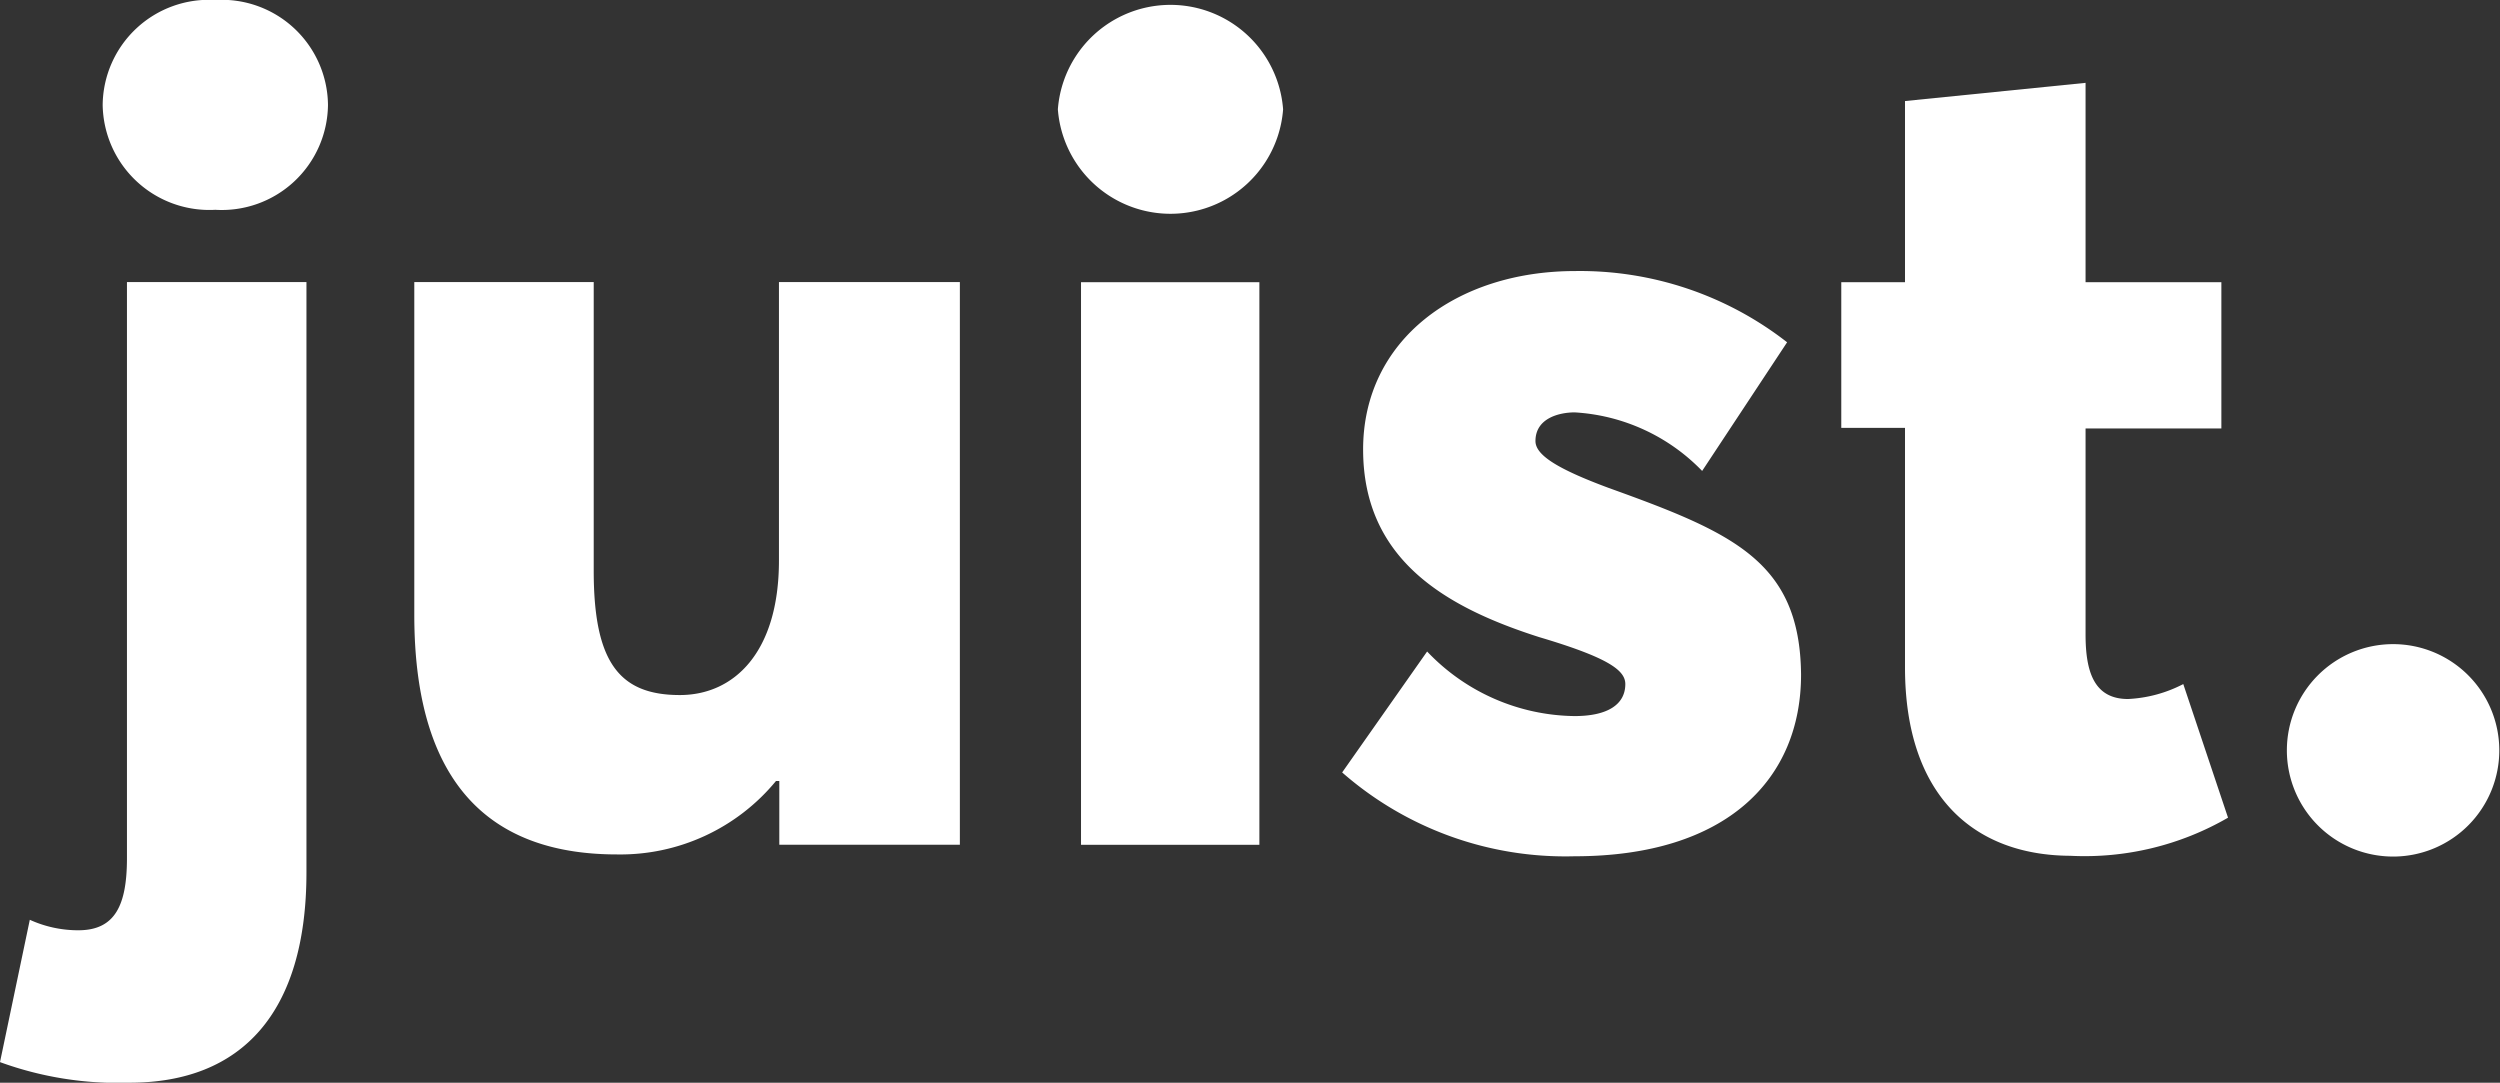
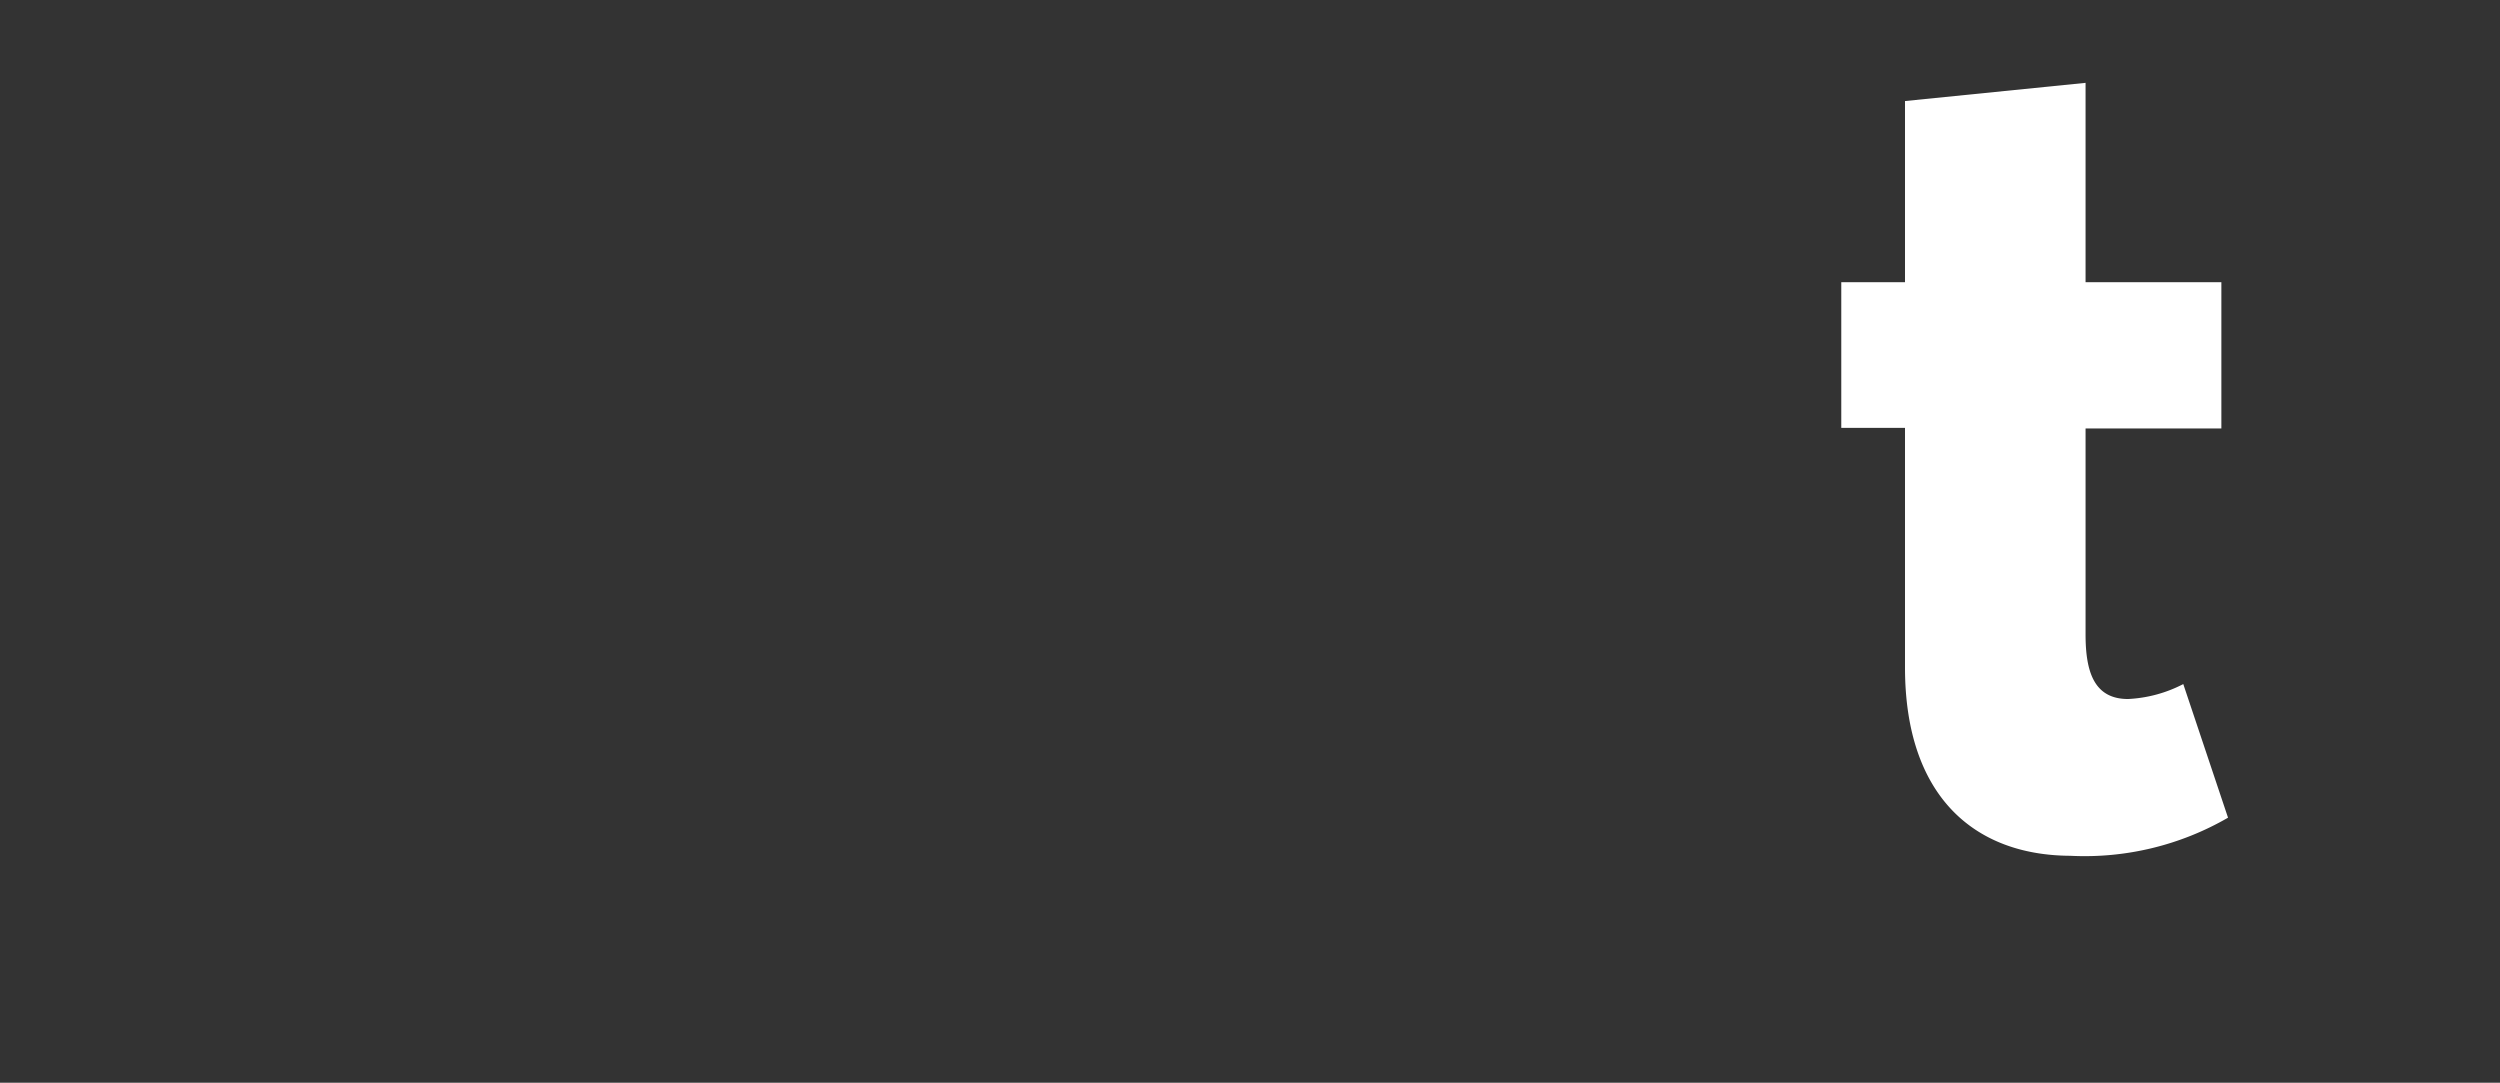
<svg xmlns="http://www.w3.org/2000/svg" id="juist_logo_on_db" data-name="juist_logo_on db" width="35.307" height="15.291" viewBox="0 0 35.307 15.291">
  <rect x="0" y="0" width="35.307" height="15.291" fill="#333333" stroke="none" />
-   <path id="Path_1158" data-name="Path 1158" d="M0,15,.421,12.99a1.649,1.649,0,0,0,.686.148c.522,0,.686-.359.686-1.021V3.984H4.328V12.32c0,1.981-.912,2.971-2.5,2.971A4.865,4.865,0,0,1,0,15ZM1.45,1.482A1.5,1.5,0,0,1,3.041,0,1.5,1.5,0,0,1,4.632,1.482,1.5,1.5,0,0,1,3.041,2.963,1.507,1.507,0,0,1,1.45,1.482Z" fill="#fff" />
-   <path id="Path_1159" data-name="Path 1159" d="M82.8,51.1v7.946h-2.55v-.9h-.047a2.847,2.847,0,0,1-2.246,1.037c-1.661,0-2.862-.858-2.862-3.384V51.1h2.534v4.078c0,1.287.359,1.754,1.216,1.754.764,0,1.4-.6,1.4-1.9V51.1Z" transform="translate(-69.244 -47.116)" fill="#fff" />
-   <path id="Path_1160" data-name="Path 1160" d="M191.6,2.282a1.595,1.595,0,0,1,3.181,0,1.595,1.595,0,0,1-3.181,0Zm.327,2.441h2.519v7.946h-2.519Z" transform="translate(-176.66 -0.738)" fill="#fff" />
-   <path id="Path_1161" data-name="Path 1161" d="M243.1,56.18l1.2-1.708a2.916,2.916,0,0,0,2.082.912c.468,0,.717-.164.717-.452,0-.195-.242-.374-1.216-.663-1.318-.421-2.487-1.092-2.487-2.651,0-1.544,1.318-2.519,2.994-2.519a4.754,4.754,0,0,1,2.994,1.006l-1.2,1.817a2.723,2.723,0,0,0-1.8-.827c-.211,0-.554.078-.554.405,0,.195.3.39,1.037.663,1.754.632,2.7,1.037,2.714,2.636,0,1.466-1.037,2.565-3.2,2.565A4.782,4.782,0,0,1,243.1,56.18Z" transform="translate(-224.145 -45.271)" fill="#fff" />
  <path id="Path_1162" data-name="Path 1162" d="M334.4,23.257V19.873h-.9V17.815h.9V15.257l2.55-.257v2.815h1.918v2.066h-1.918V22.79c0,.522.117.912.6.912a1.886,1.886,0,0,0,.78-.211l.632,1.887a4.042,4.042,0,0,1-2.23.538C335.371,25.909,334.4,25.066,334.4,23.257Z" transform="translate(-307.496 -13.83)" fill="#fff" />
-   <path id="Path_1163" data-name="Path 1163" d="M414.2,118.382a1.5,1.5,0,1,1,1.513,1.5A1.5,1.5,0,0,1,414.2,118.382Z" transform="translate(-381.903 -107.785)" fill="#fff" />
</svg>